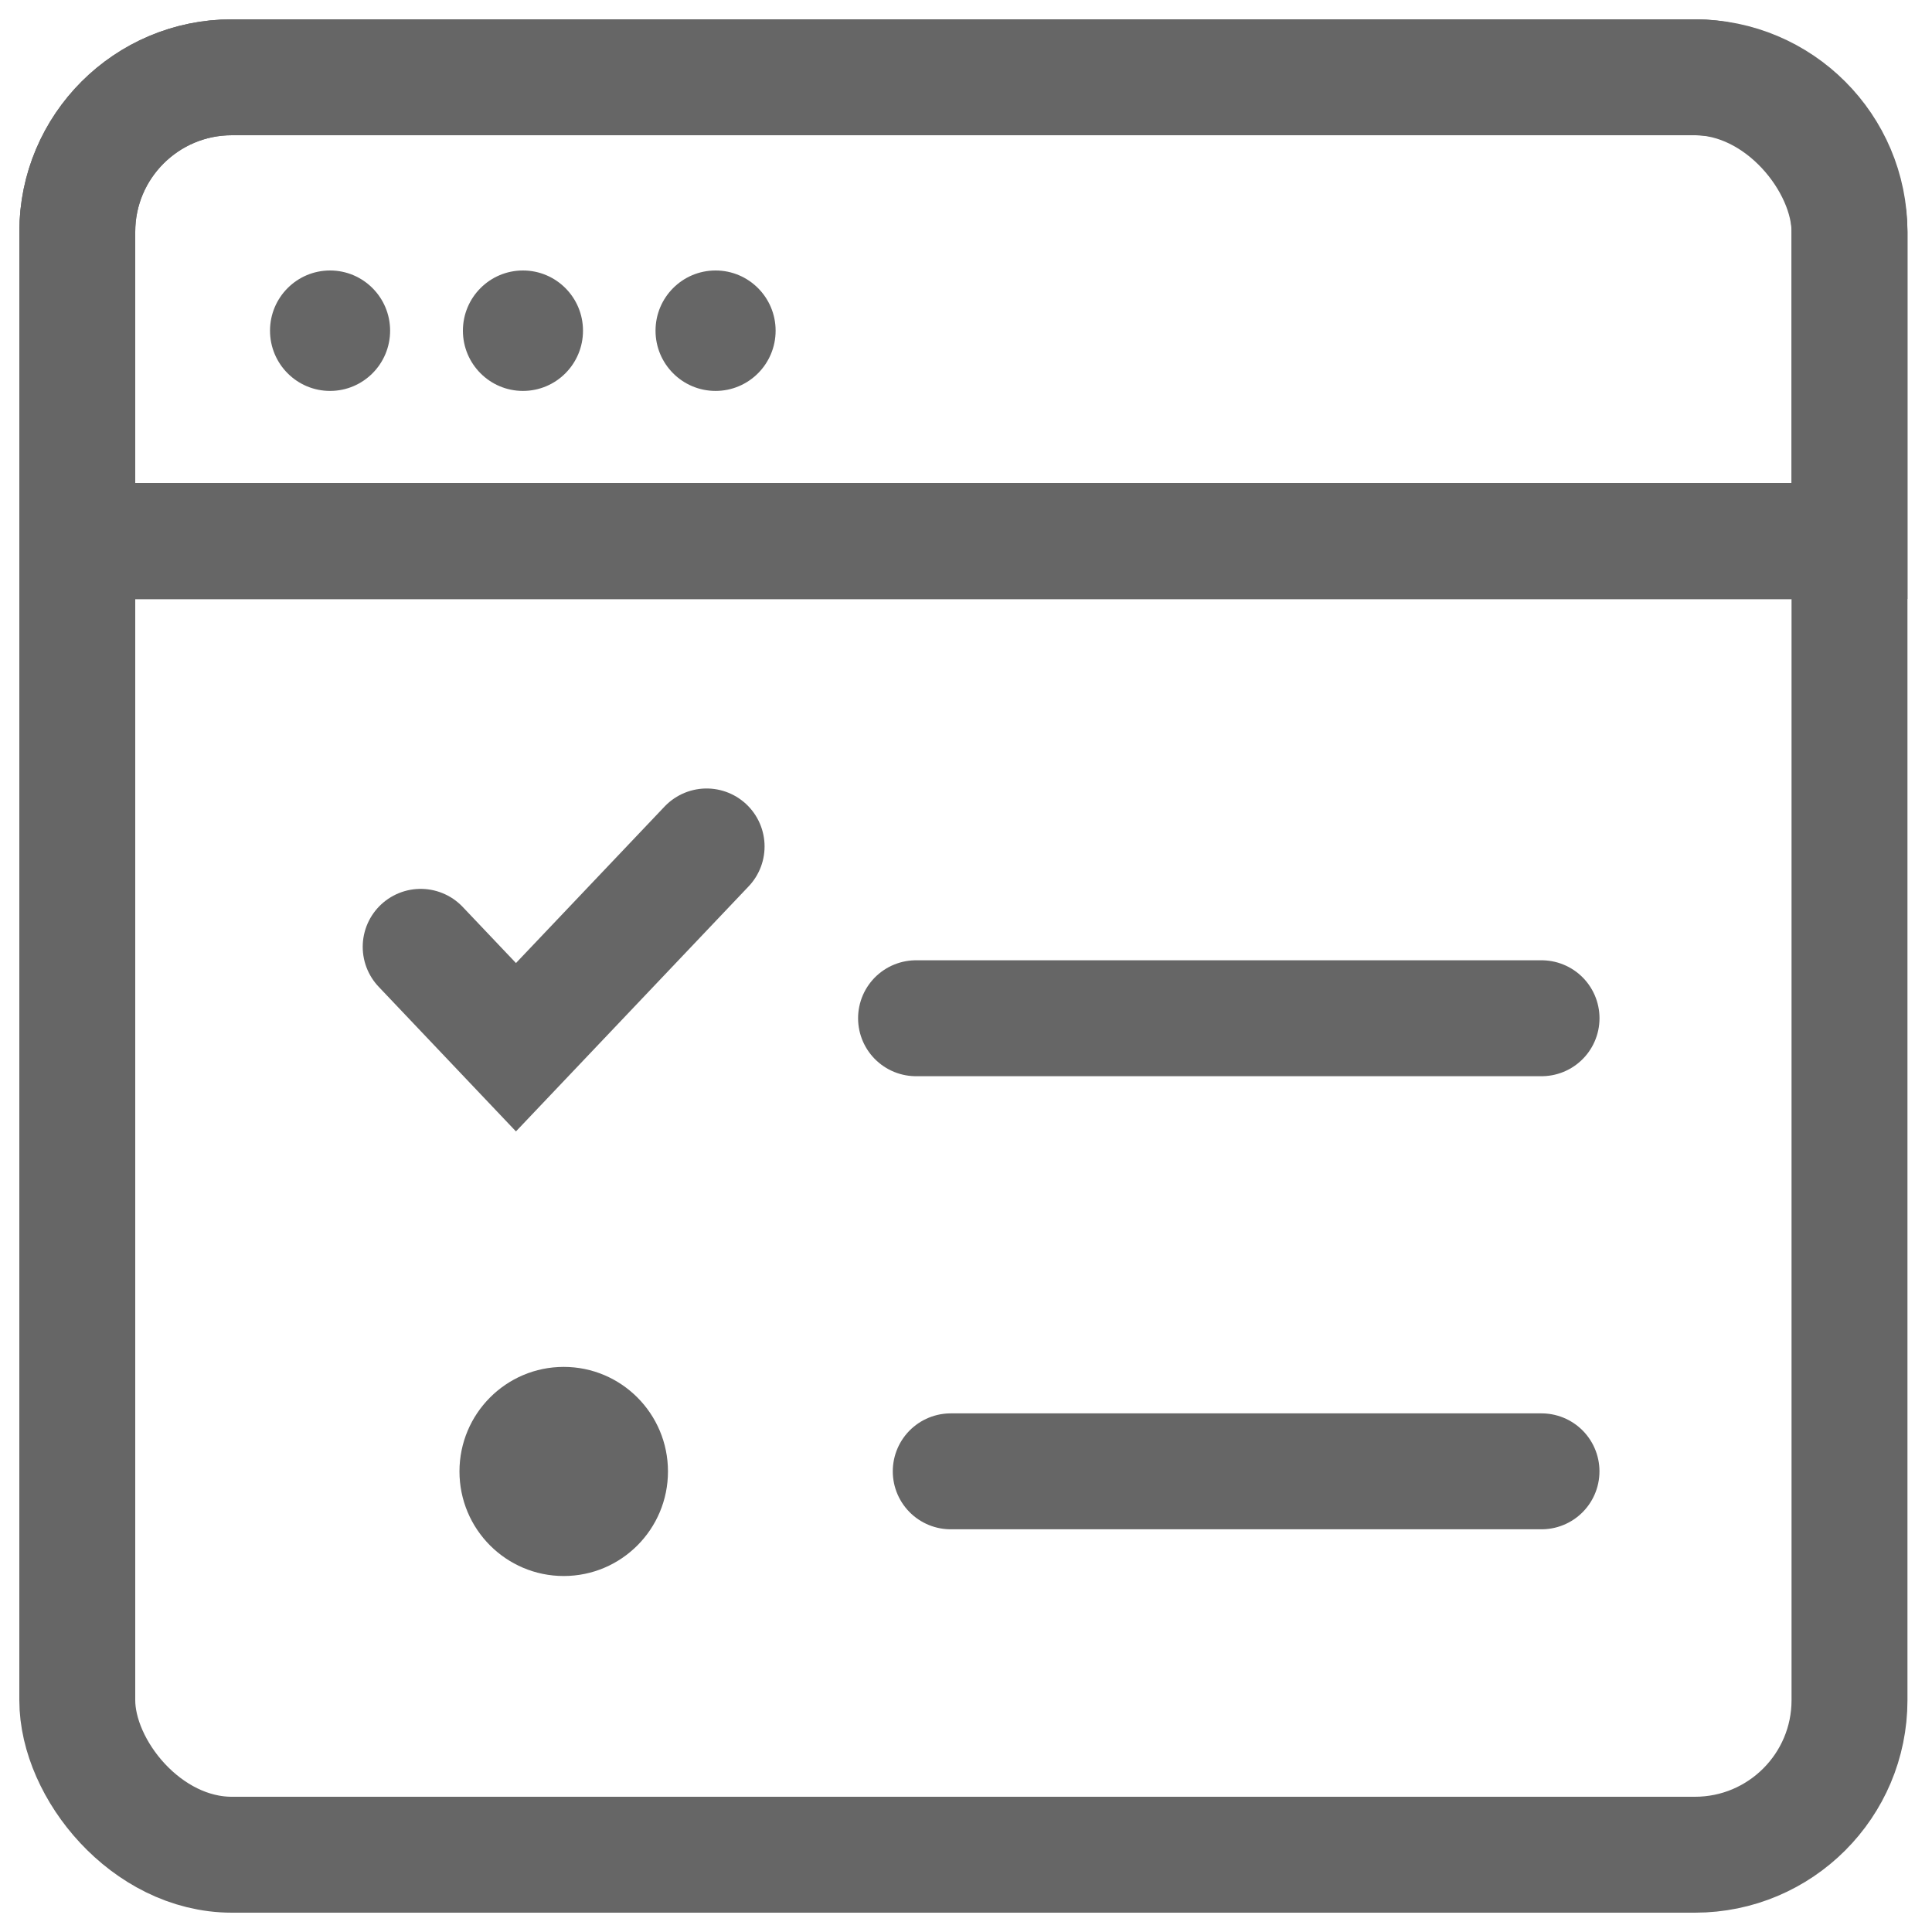
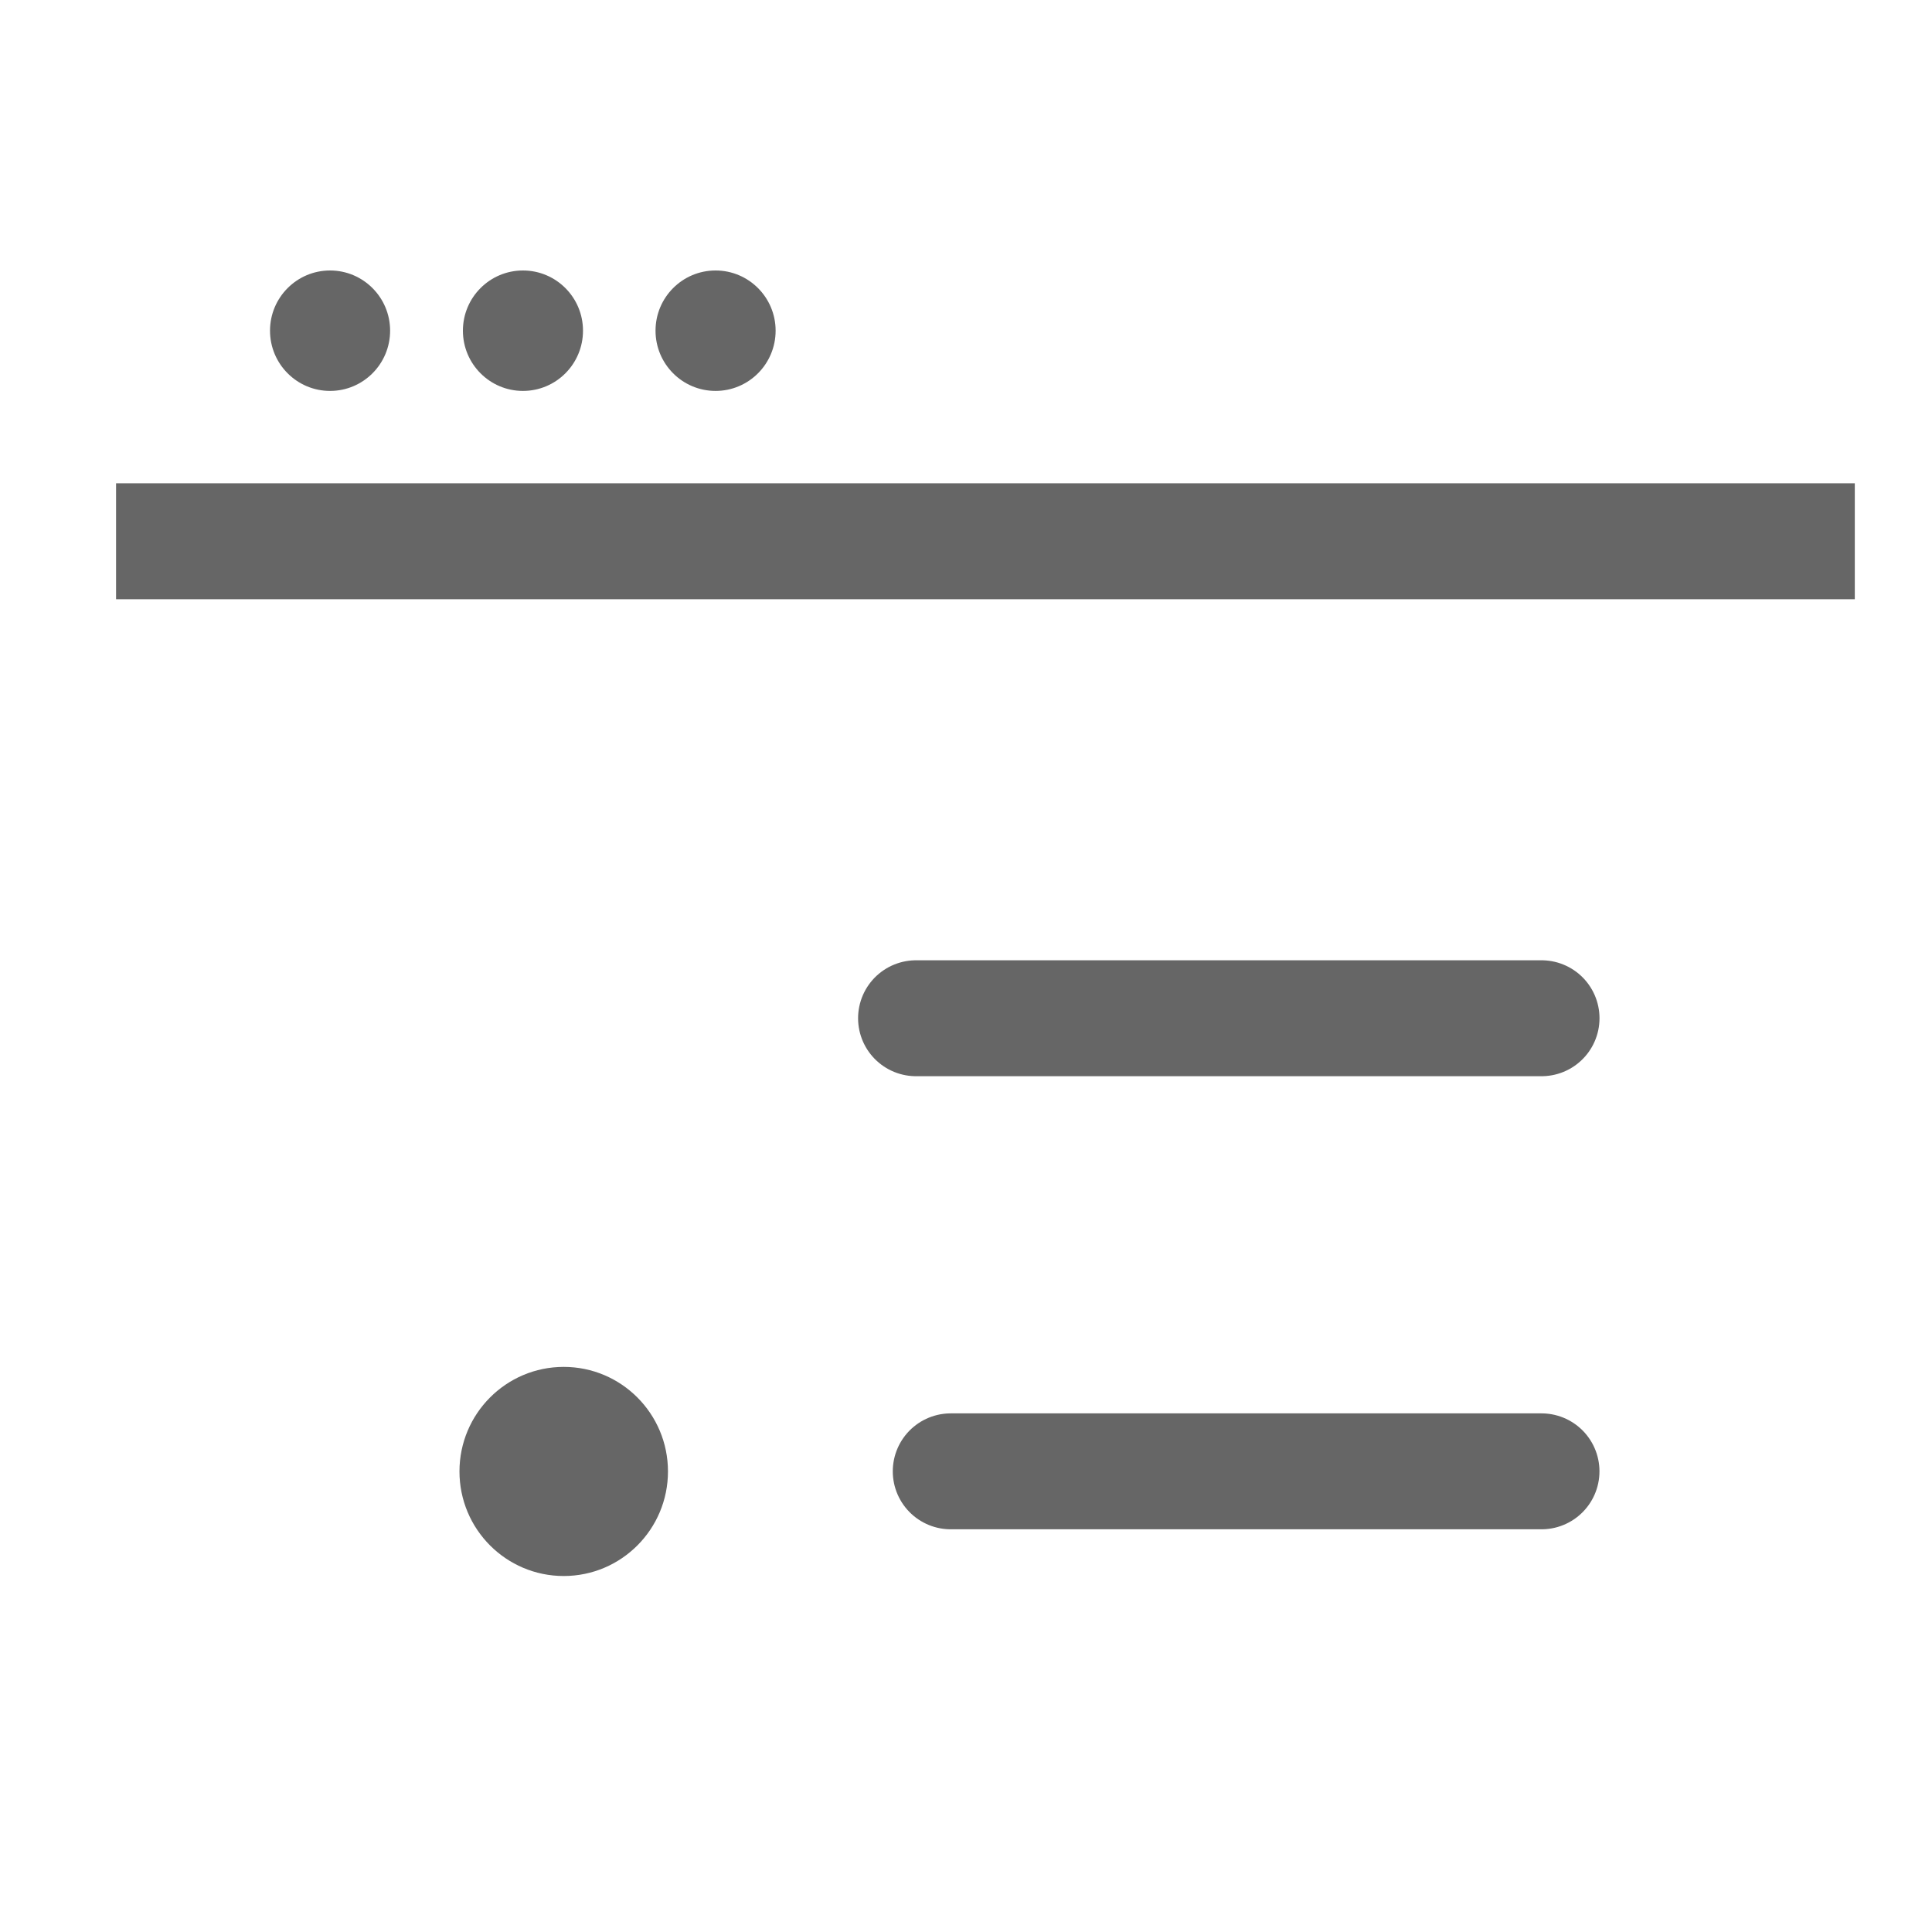
<svg xmlns="http://www.w3.org/2000/svg" width="50" height="50" viewBox="0 0 50 50" fill="none">
-   <rect x="2" y="2" width="45.865" height="46" rx="4" stroke="#666666" stroke-width="3" />
-   <path d="M2 6C2 3.791 3.791 2 6 2H43.865C46.074 2 47.865 3.791 47.865 6V14H2V6Z" stroke="#666666" stroke-width="3" />
  <path d="M3.004 14.008H48.002" stroke="#666666" stroke-width="3" stroke-miterlimit="10" />
  <path d="M23.707 26.352L39.895 26.352" stroke="#666666" stroke-width="3" stroke-linecap="round" stroke-linejoin="round" />
-   <path d="M10.887 24.504L13.353 27.102L18.287 21.906" stroke="#666666" stroke-width="3" stroke-linecap="round" />
  <path d="M24.605 38.078L39.894 38.078" stroke="#666666" stroke-width="3" stroke-linecap="round" stroke-linejoin="round" />
  <path d="M8.542 10.117C9.4 10.117 10.096 9.419 10.096 8.558C10.096 7.698 9.4 7 8.542 7C7.684 7 6.988 7.698 6.988 8.558C6.988 9.419 7.684 10.117 8.542 10.117Z" fill="#666666" />
  <path d="M13.534 10.117C14.393 10.117 15.088 9.419 15.088 8.558C15.088 7.698 14.393 7 13.534 7C12.676 7 11.98 7.698 11.98 8.558C11.98 9.419 12.676 10.117 13.534 10.117Z" fill="#666666" />
  <path d="M18.519 10.117C19.377 10.117 20.073 9.419 20.073 8.558C20.073 7.698 19.377 7 18.519 7C17.66 7 16.965 7.698 16.965 8.558C16.965 9.419 17.66 10.117 18.519 10.117Z" fill="#666666" />
  <ellipse cx="14.589" cy="38.081" rx="2.698" ry="2.706" fill="#666666" />
</svg>